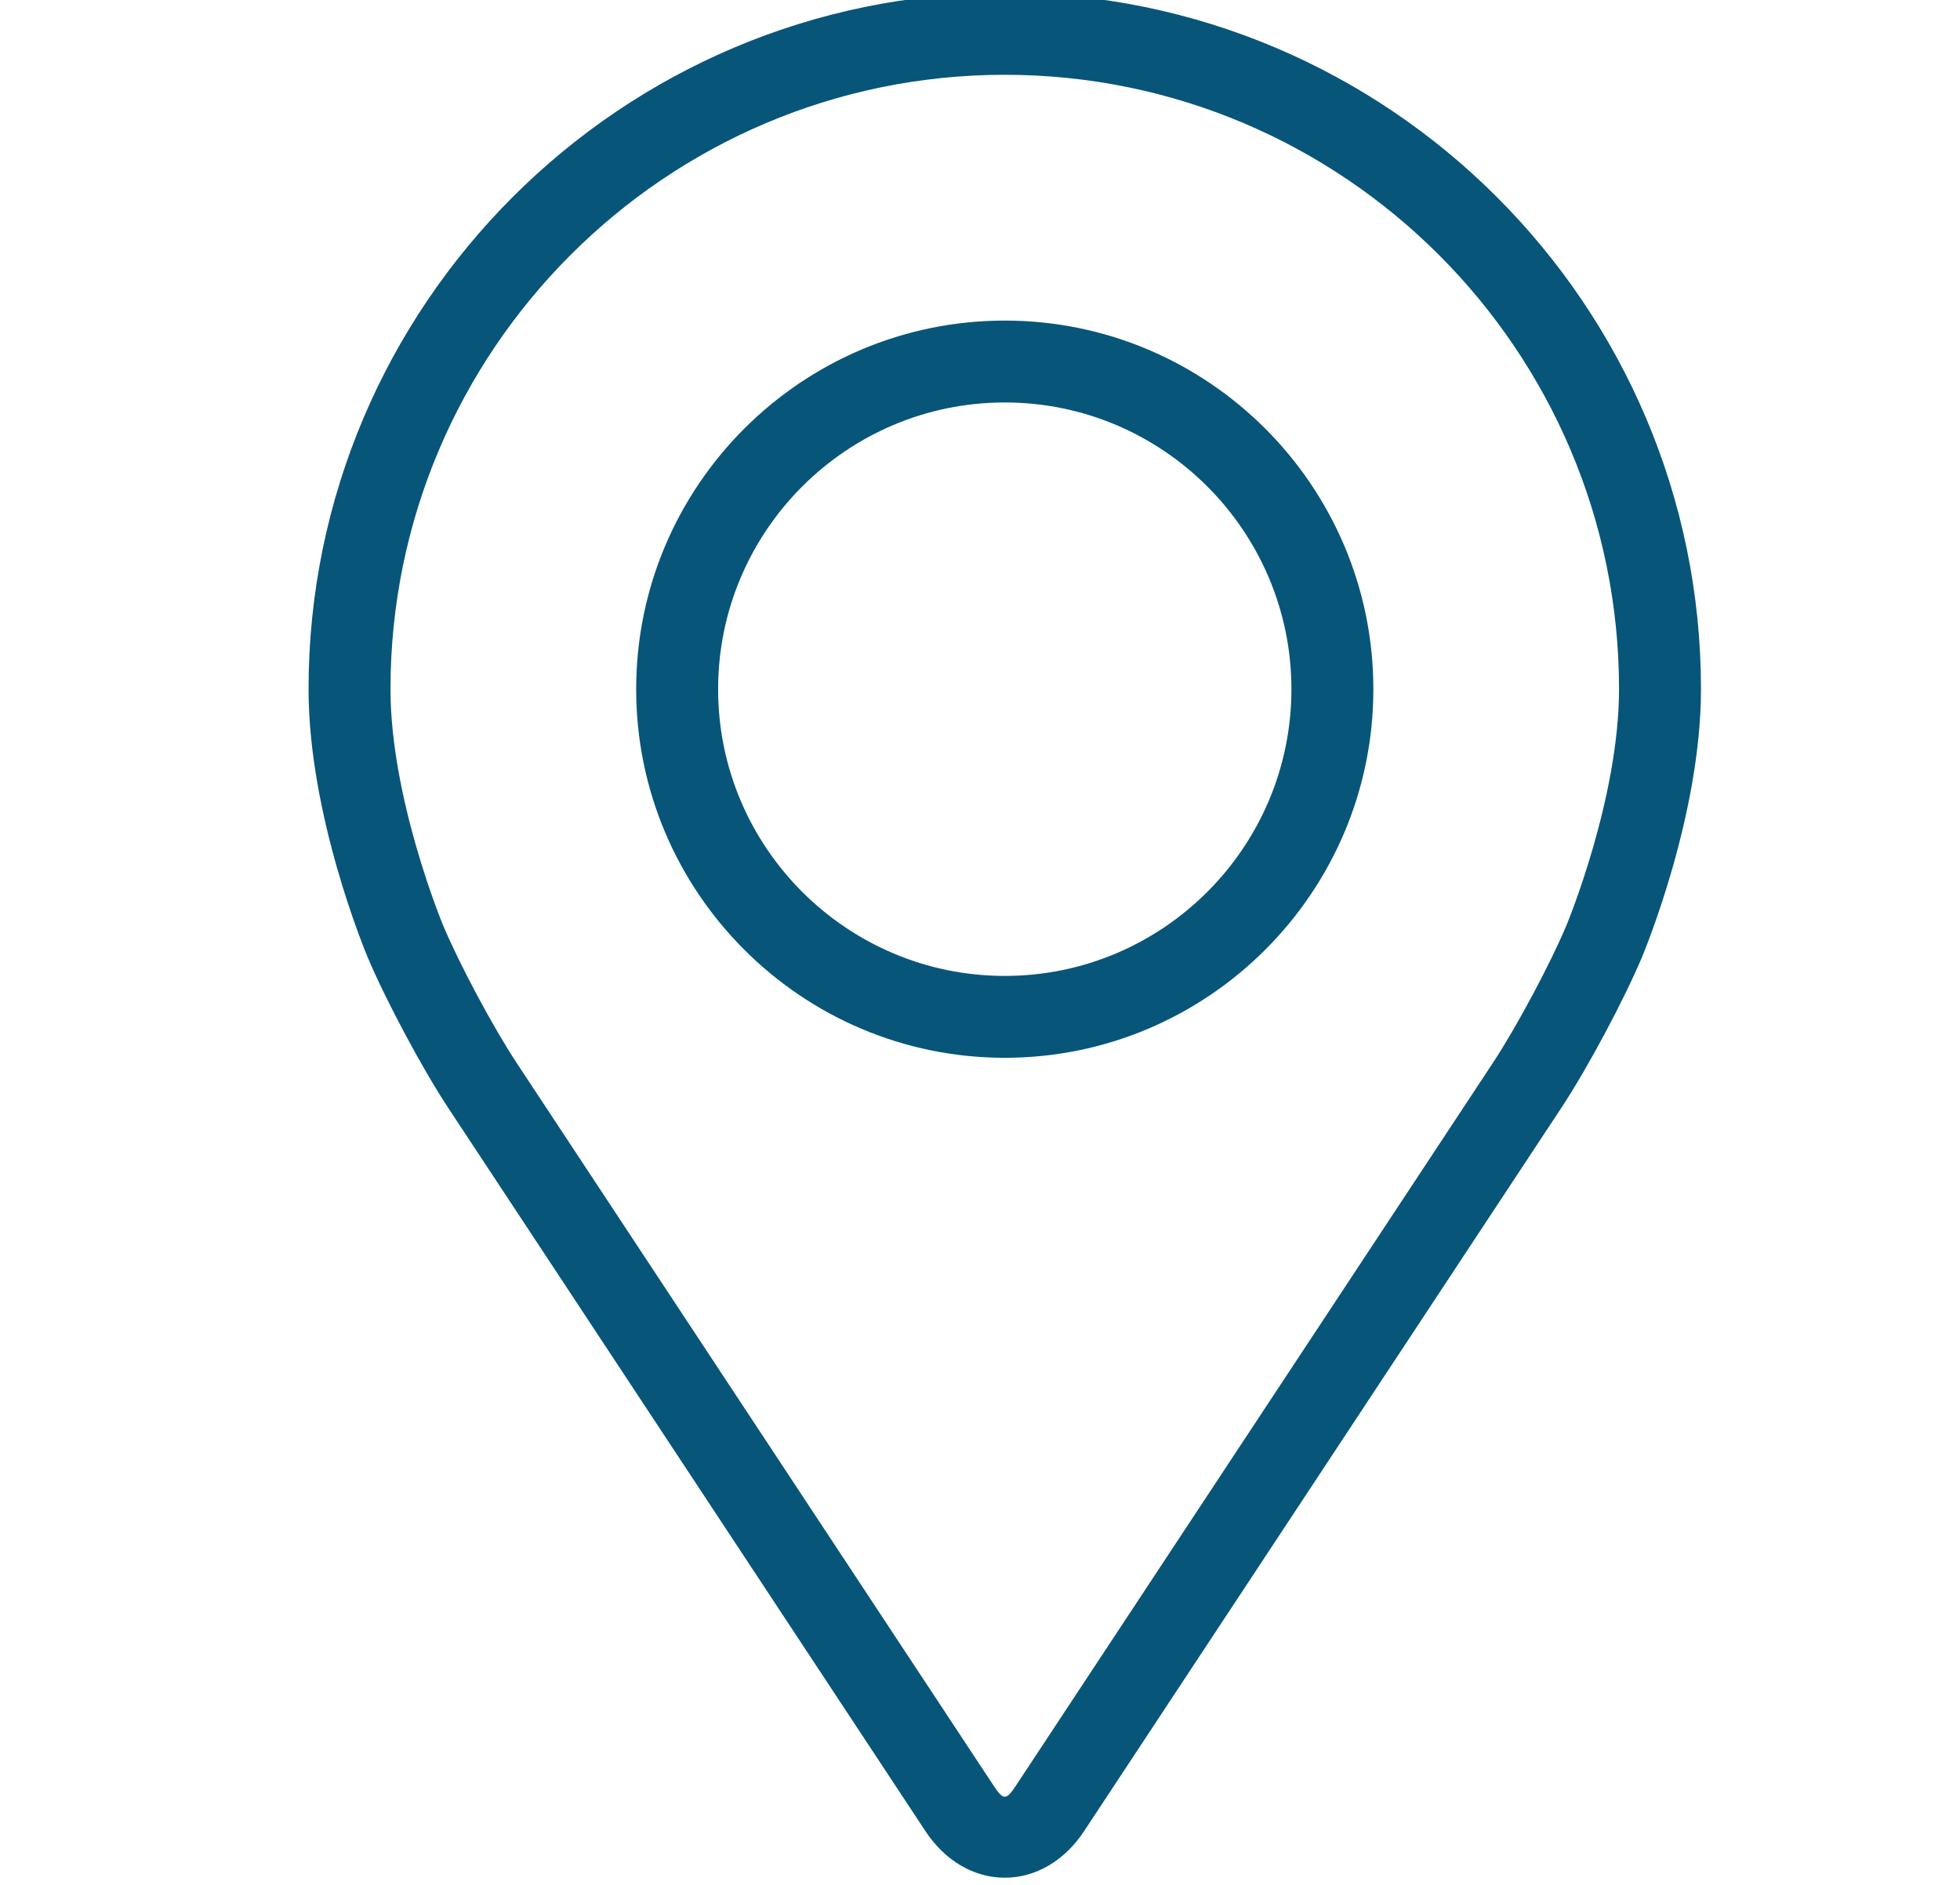
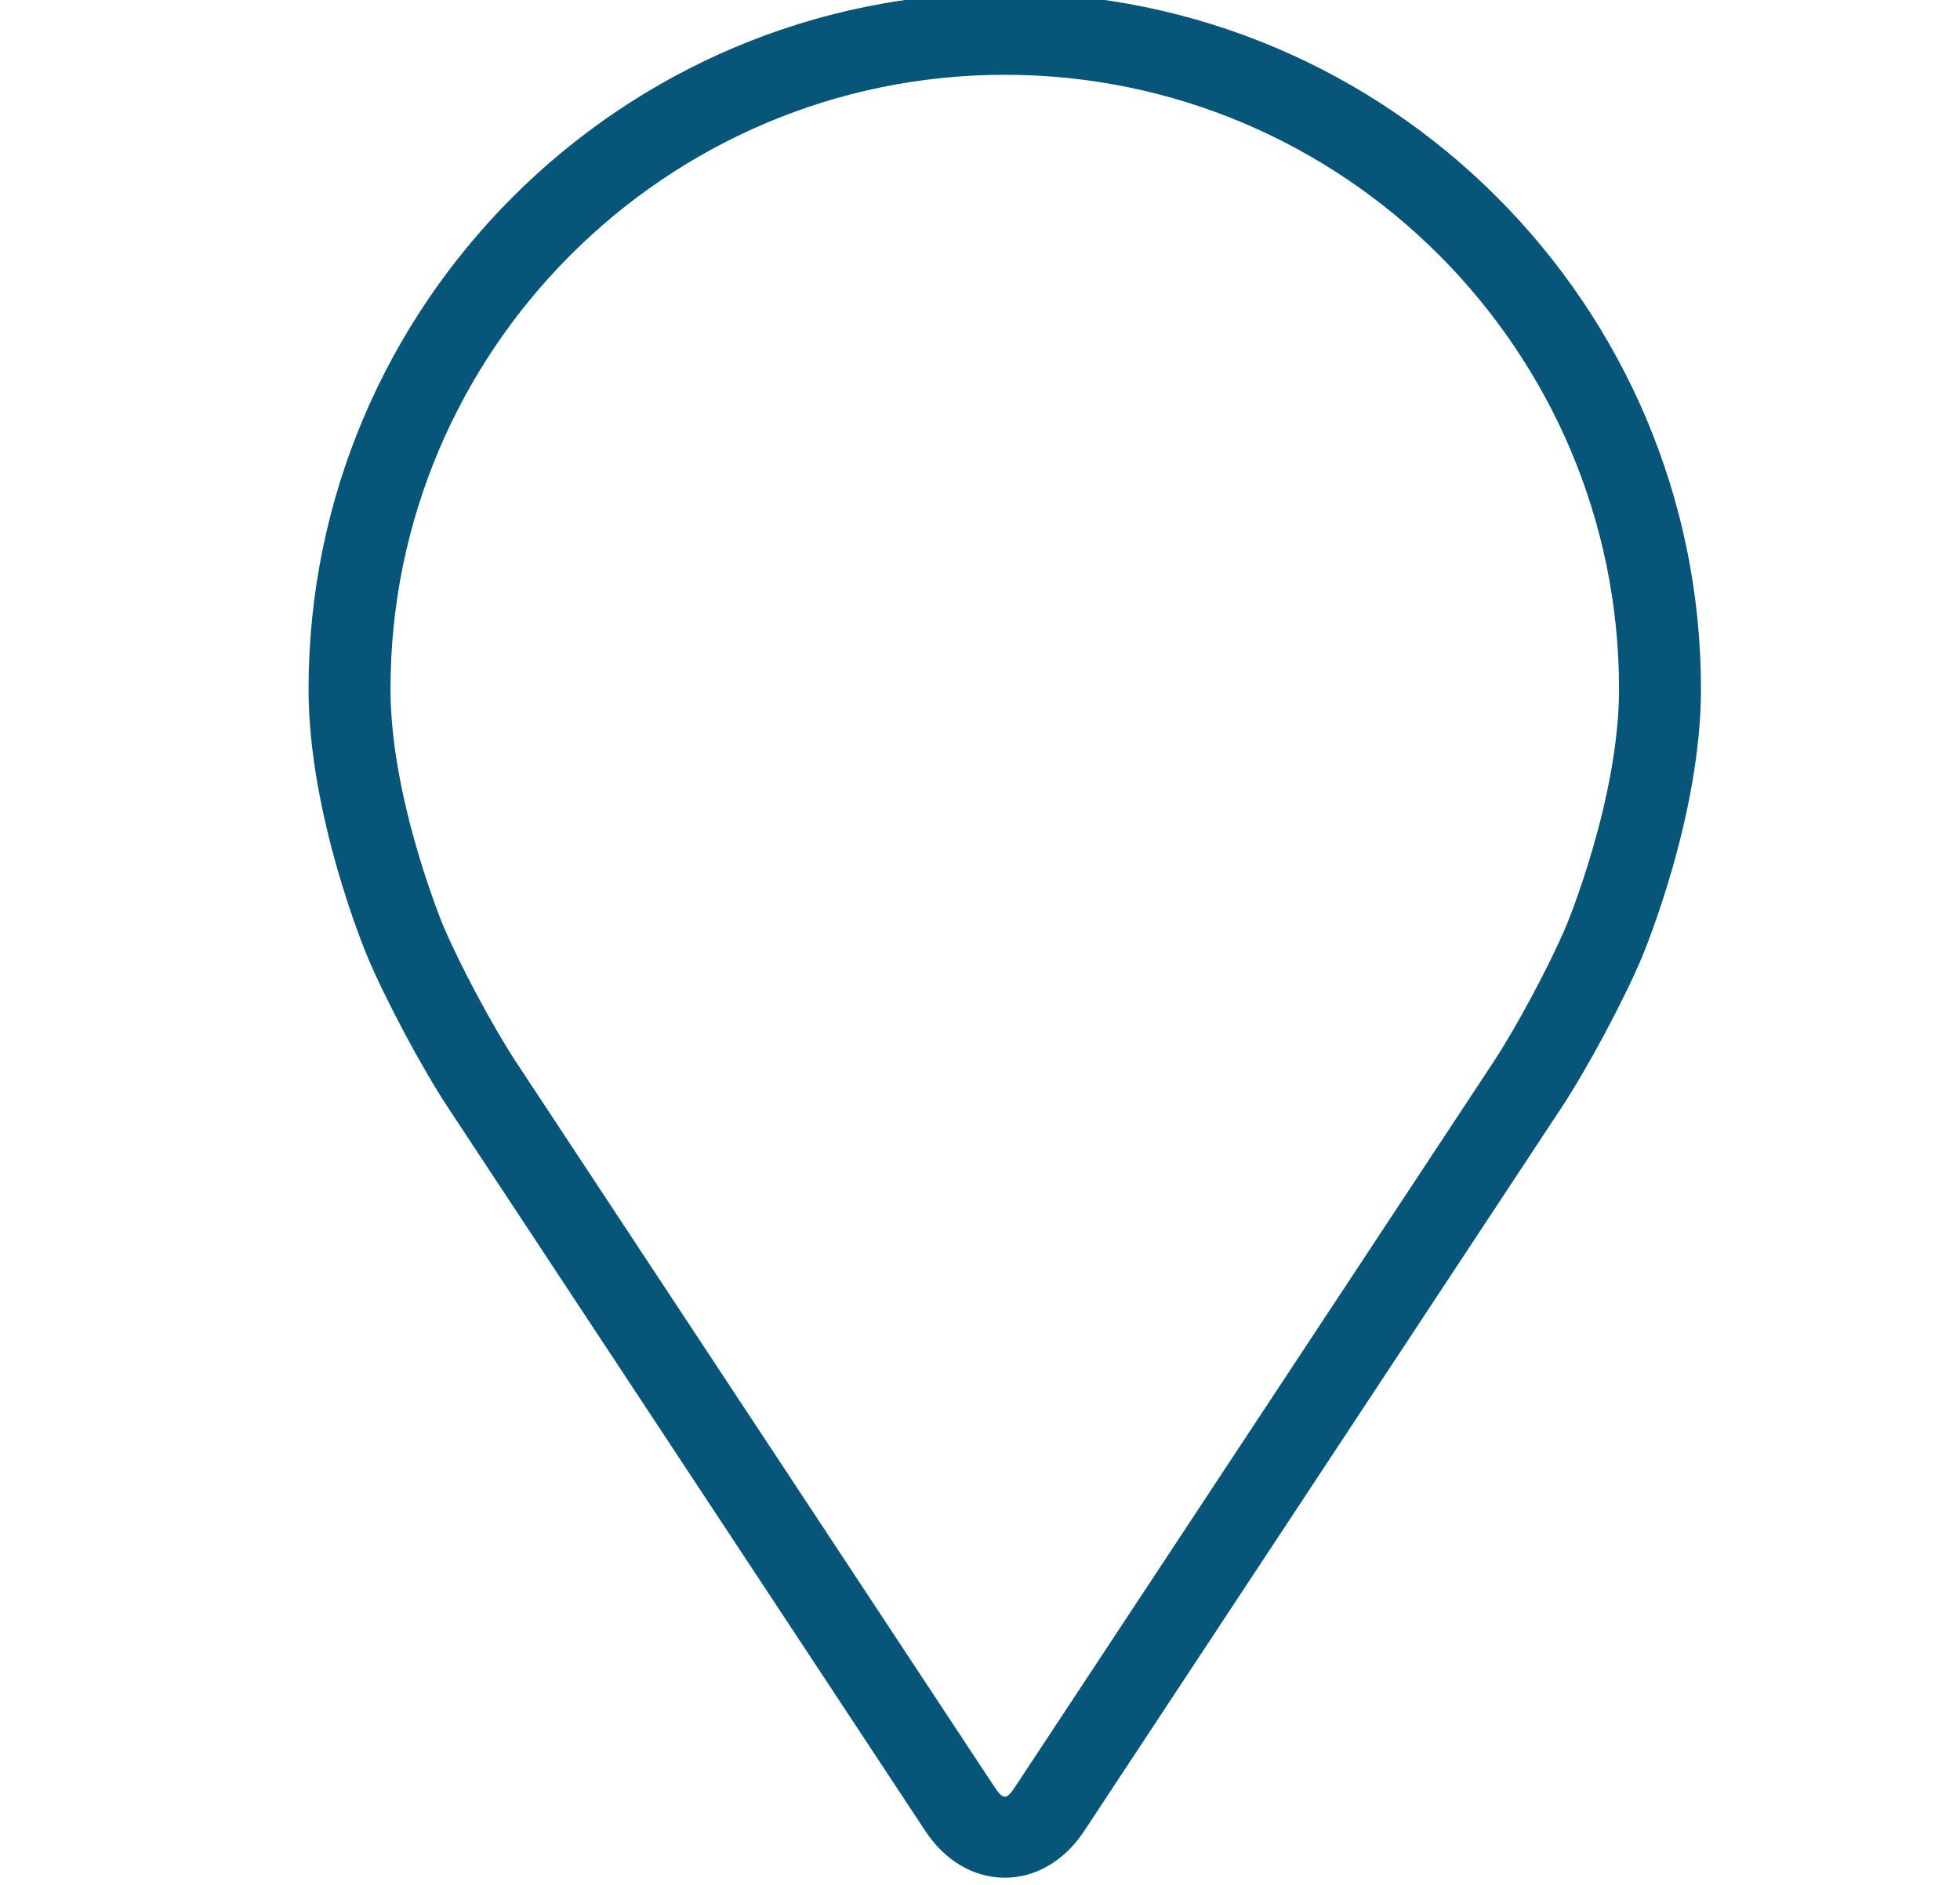
<svg xmlns="http://www.w3.org/2000/svg" width="26" height="25" viewBox="0 0 26 25" fill="none">
  <g clip-path="url(#clip0_2195_865)">
    <path d="M13.329 -0.095C8.236 -0.095 4.093 4.048 4.093 9.14C4.093 10.817 4.845 12.62 4.877 12.696C5.12 13.272 5.599 14.168 5.944 14.692L12.276 24.287C12.535 24.68 12.919 24.905 13.329 24.905C13.738 24.905 14.122 24.68 14.381 24.287L20.713 14.692C21.059 14.168 21.538 13.272 21.781 12.696C21.812 12.62 22.564 10.817 22.564 9.14C22.564 4.048 18.421 -0.095 13.329 -0.095ZM20.779 12.274C20.562 12.791 20.116 13.624 19.806 14.094L13.473 23.689C13.349 23.878 13.309 23.878 13.184 23.689L6.851 14.094C6.541 13.624 6.095 12.79 5.878 12.274C5.869 12.252 5.18 10.592 5.18 9.14C5.18 4.647 8.835 0.992 13.329 0.992C17.822 0.992 21.477 4.647 21.477 9.14C21.477 10.594 20.786 12.258 20.779 12.274Z" fill="#08557A" />
-     <path d="M13.329 4.252C10.632 4.252 8.439 6.445 8.439 9.141C8.439 11.836 10.632 14.03 13.329 14.03C16.025 14.03 18.218 11.836 18.218 9.141C18.218 6.445 16.025 4.252 13.329 4.252ZM13.329 12.944C11.232 12.944 9.526 11.238 9.526 9.141C9.526 7.044 11.232 5.338 13.329 5.338C15.425 5.338 17.131 7.044 17.131 9.141C17.131 11.238 15.425 12.944 13.329 12.944Z" fill="#08557A" />
  </g>
  <defs>
    <clipPath id="clip0_2195_865">
      <rect width="25" height="25" fill="white" transform="translate(0.833)" />
    </clipPath>
  </defs>
</svg>